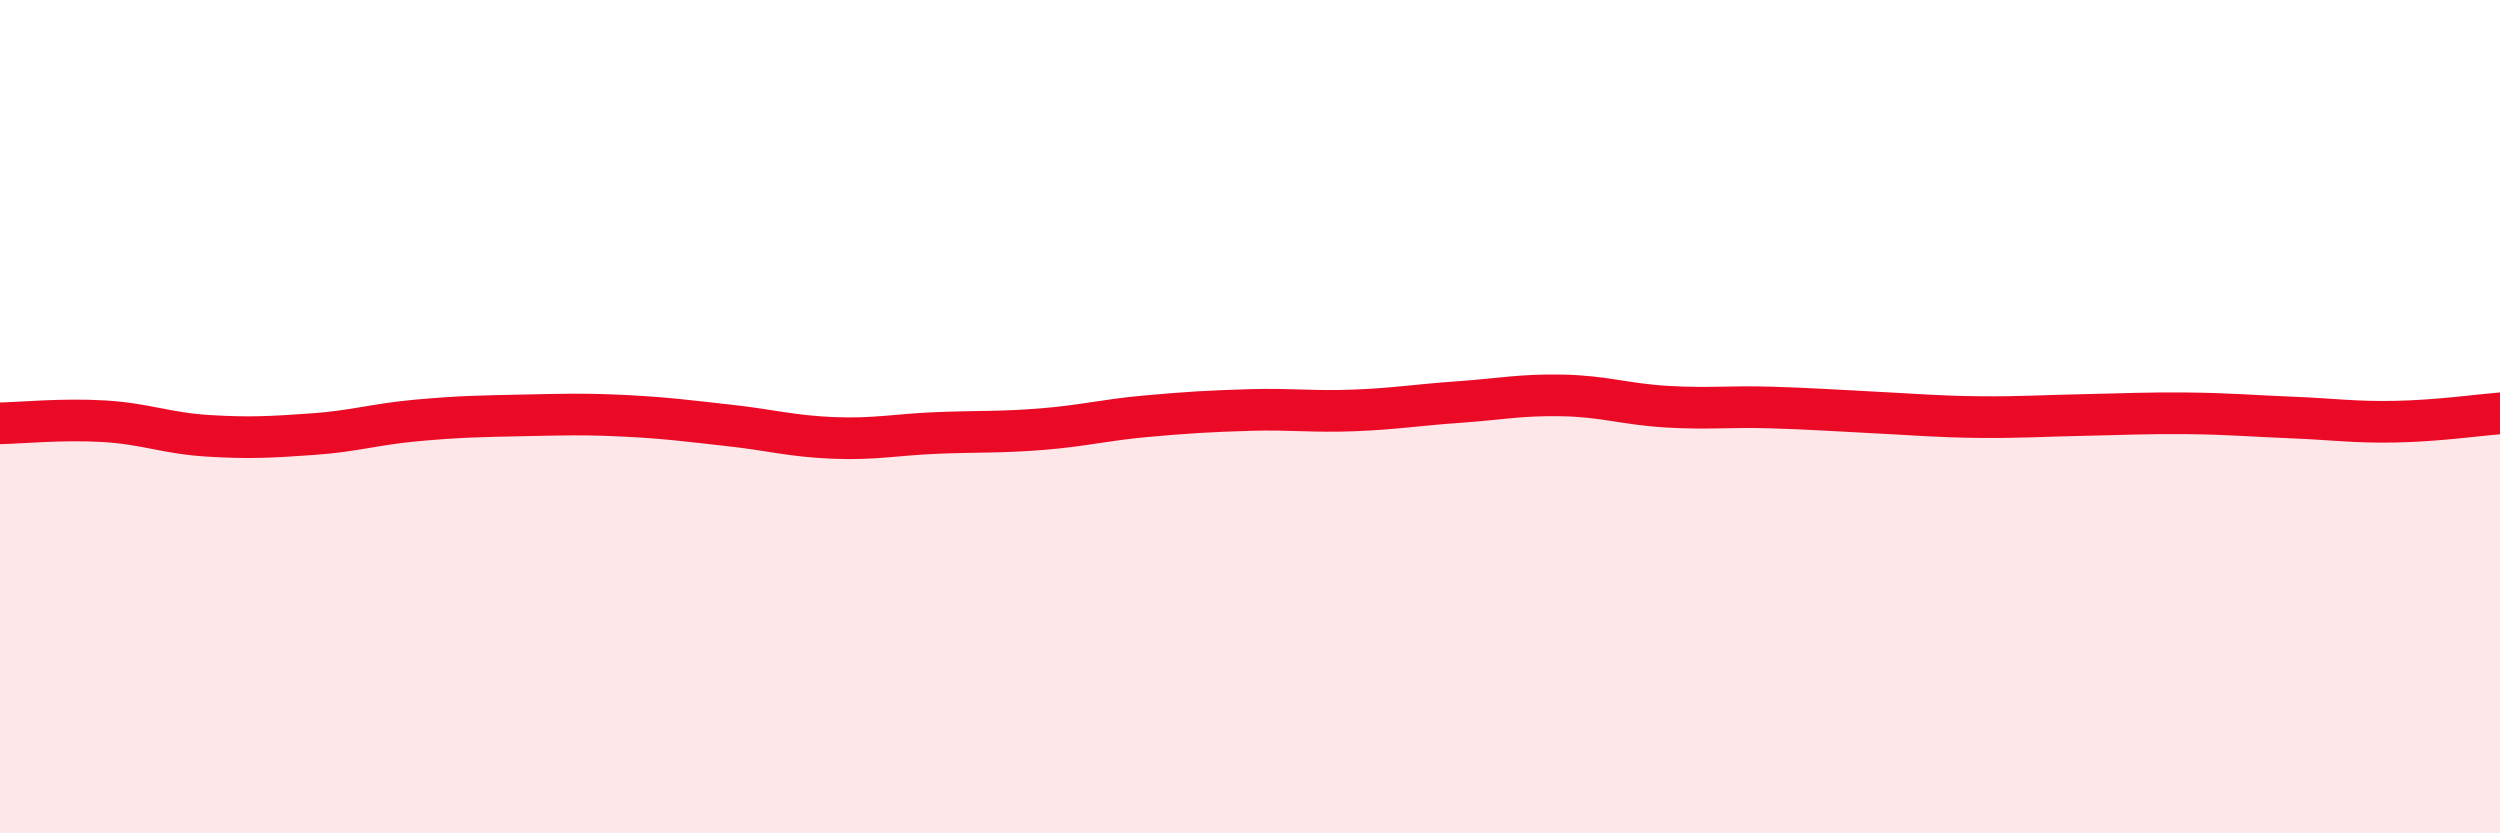
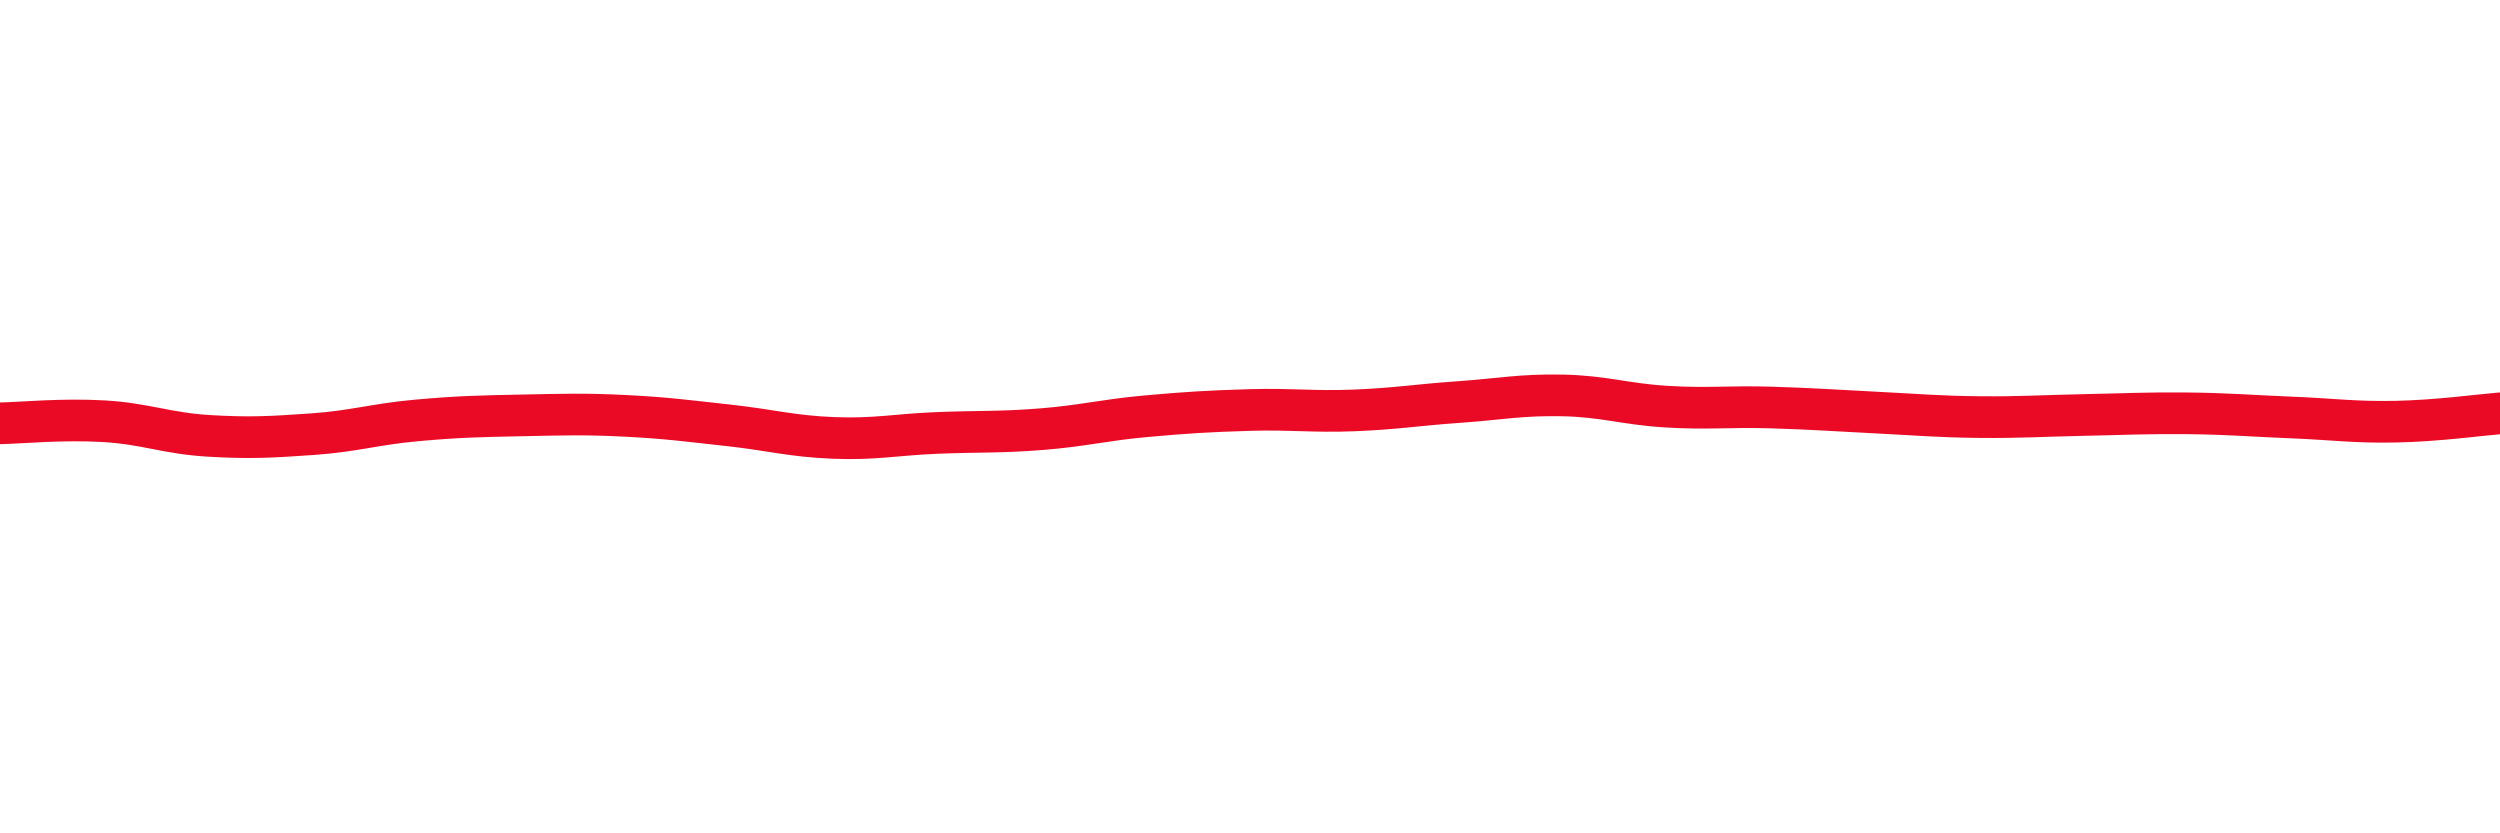
<svg xmlns="http://www.w3.org/2000/svg" width="60" height="20" viewBox="0 0 60 20">
-   <path d="M 0,10.16 C 0.5,10.15 1.5,10.05 2.5,10.11 C 3.5,10.17 4,10.4 5,10.46 C 6,10.52 6.5,10.49 7.5,10.42 C 8.5,10.35 9,10.18 10,10.09 C 11,10 11.5,9.99 12.5,9.97 C 13.5,9.95 14,9.93 15,9.98 C 16,10.03 16.5,10.1 17.5,10.21 C 18.5,10.32 19,10.47 20,10.51 C 21,10.55 21.5,10.43 22.5,10.39 C 23.5,10.35 24,10.38 25,10.3 C 26,10.22 26.5,10.08 27.5,9.99 C 28.5,9.9 29,9.87 30,9.84 C 31,9.81 31.5,9.89 32.5,9.85 C 33.5,9.81 34,9.72 35,9.65 C 36,9.58 36.5,9.47 37.5,9.49 C 38.5,9.51 39,9.7 40,9.76 C 41,9.82 41.5,9.75 42.5,9.78 C 43.5,9.81 44,9.85 45,9.9 C 46,9.95 46.5,10 47.5,10.01 C 48.5,10.02 49,9.98 50,9.96 C 51,9.94 51.5,9.91 52.5,9.92 C 53.5,9.93 54,9.98 55,10.02 C 56,10.06 56.5,10.14 57.5,10.12 C 58.5,10.1 59.5,9.96 60,9.92L60 20L0 20Z" fill="#EB0A25" opacity="0.1" stroke-linecap="round" stroke-linejoin="round" />
  <path d="M 0,10.16 C 0.5,10.15 1.5,10.05 2.5,10.11 C 3.5,10.17 4,10.4 5,10.46 C 6,10.52 6.5,10.49 7.5,10.42 C 8.5,10.35 9,10.18 10,10.09 C 11,10 11.5,9.99 12.5,9.97 C 13.5,9.95 14,9.93 15,9.98 C 16,10.03 16.5,10.1 17.5,10.21 C 18.5,10.32 19,10.47 20,10.51 C 21,10.55 21.5,10.43 22.5,10.39 C 23.5,10.35 24,10.38 25,10.3 C 26,10.22 26.5,10.08 27.5,9.99 C 28.5,9.9 29,9.87 30,9.84 C 31,9.81 31.5,9.89 32.5,9.85 C 33.5,9.81 34,9.72 35,9.65 C 36,9.58 36.5,9.47 37.5,9.49 C 38.5,9.51 39,9.7 40,9.76 C 41,9.82 41.5,9.75 42.5,9.78 C 43.5,9.81 44,9.85 45,9.9 C 46,9.95 46.5,10 47.5,10.01 C 48.5,10.02 49,9.98 50,9.96 C 51,9.94 51.5,9.91 52.5,9.92 C 53.5,9.93 54,9.98 55,10.02 C 56,10.06 56.5,10.14 57.5,10.12 C 58.5,10.1 59.5,9.96 60,9.92" stroke="#EB0A25" stroke-width="1" fill="none" stroke-linecap="round" stroke-linejoin="round" />
</svg>